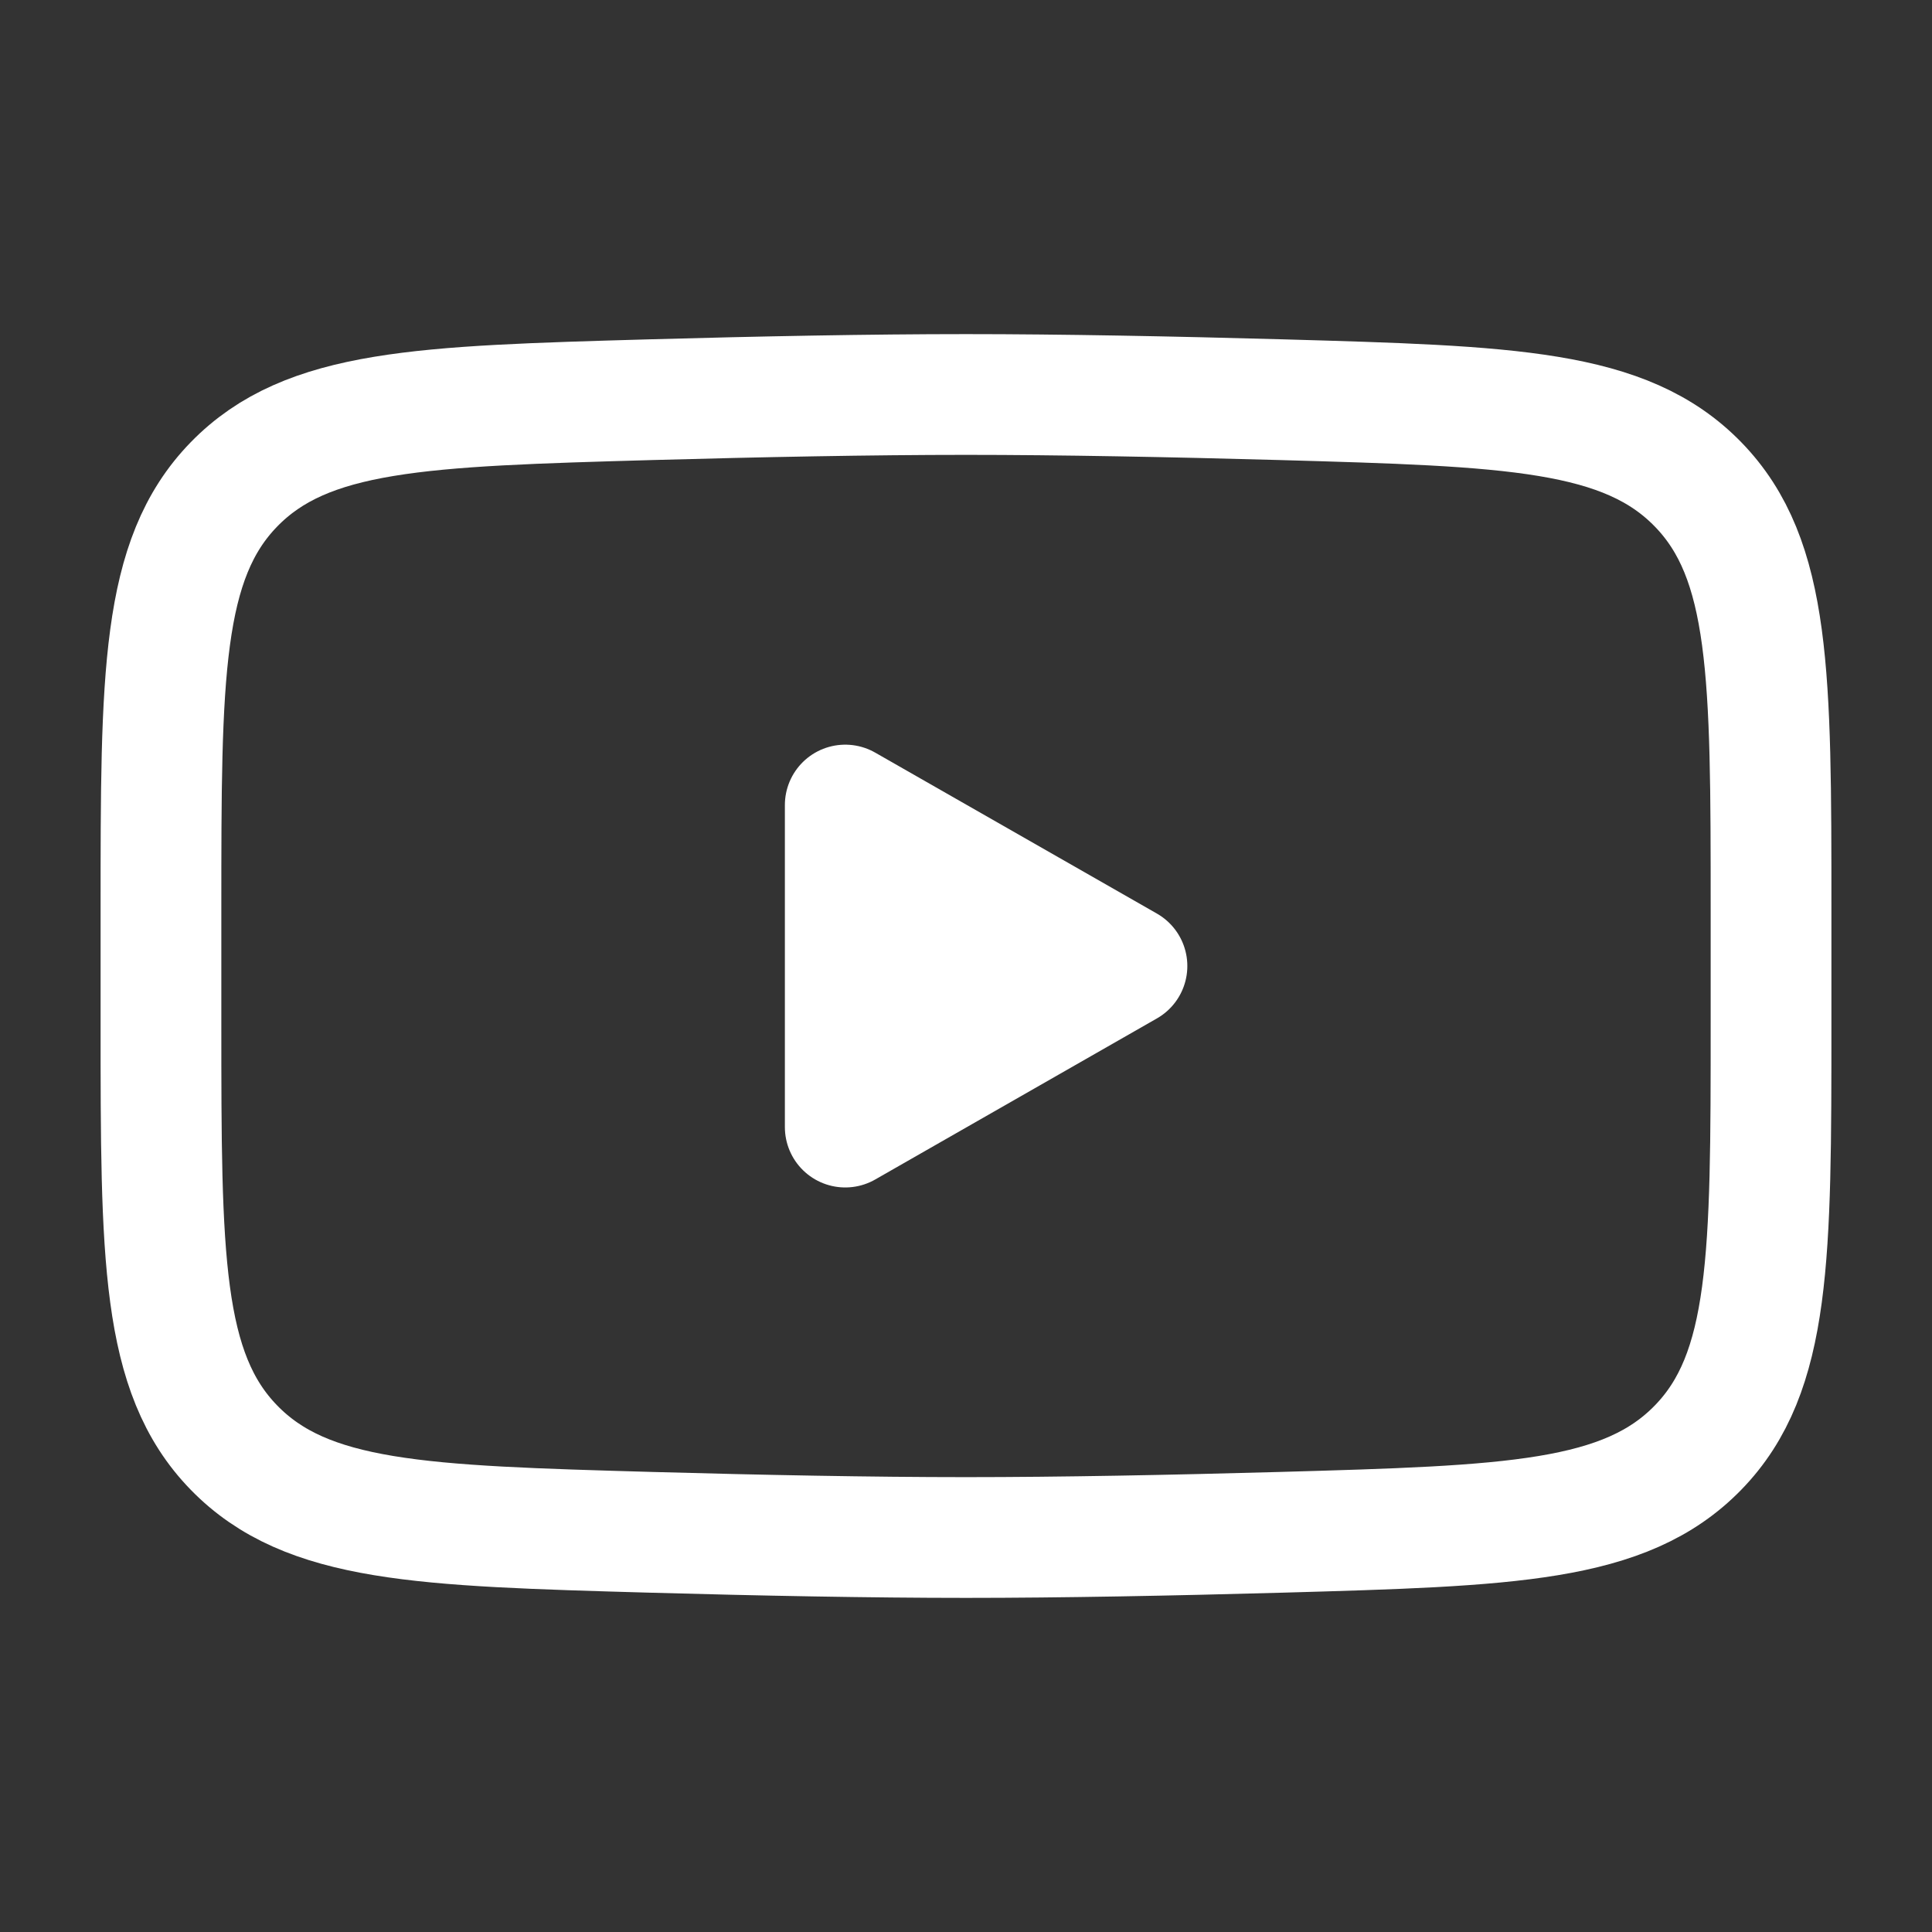
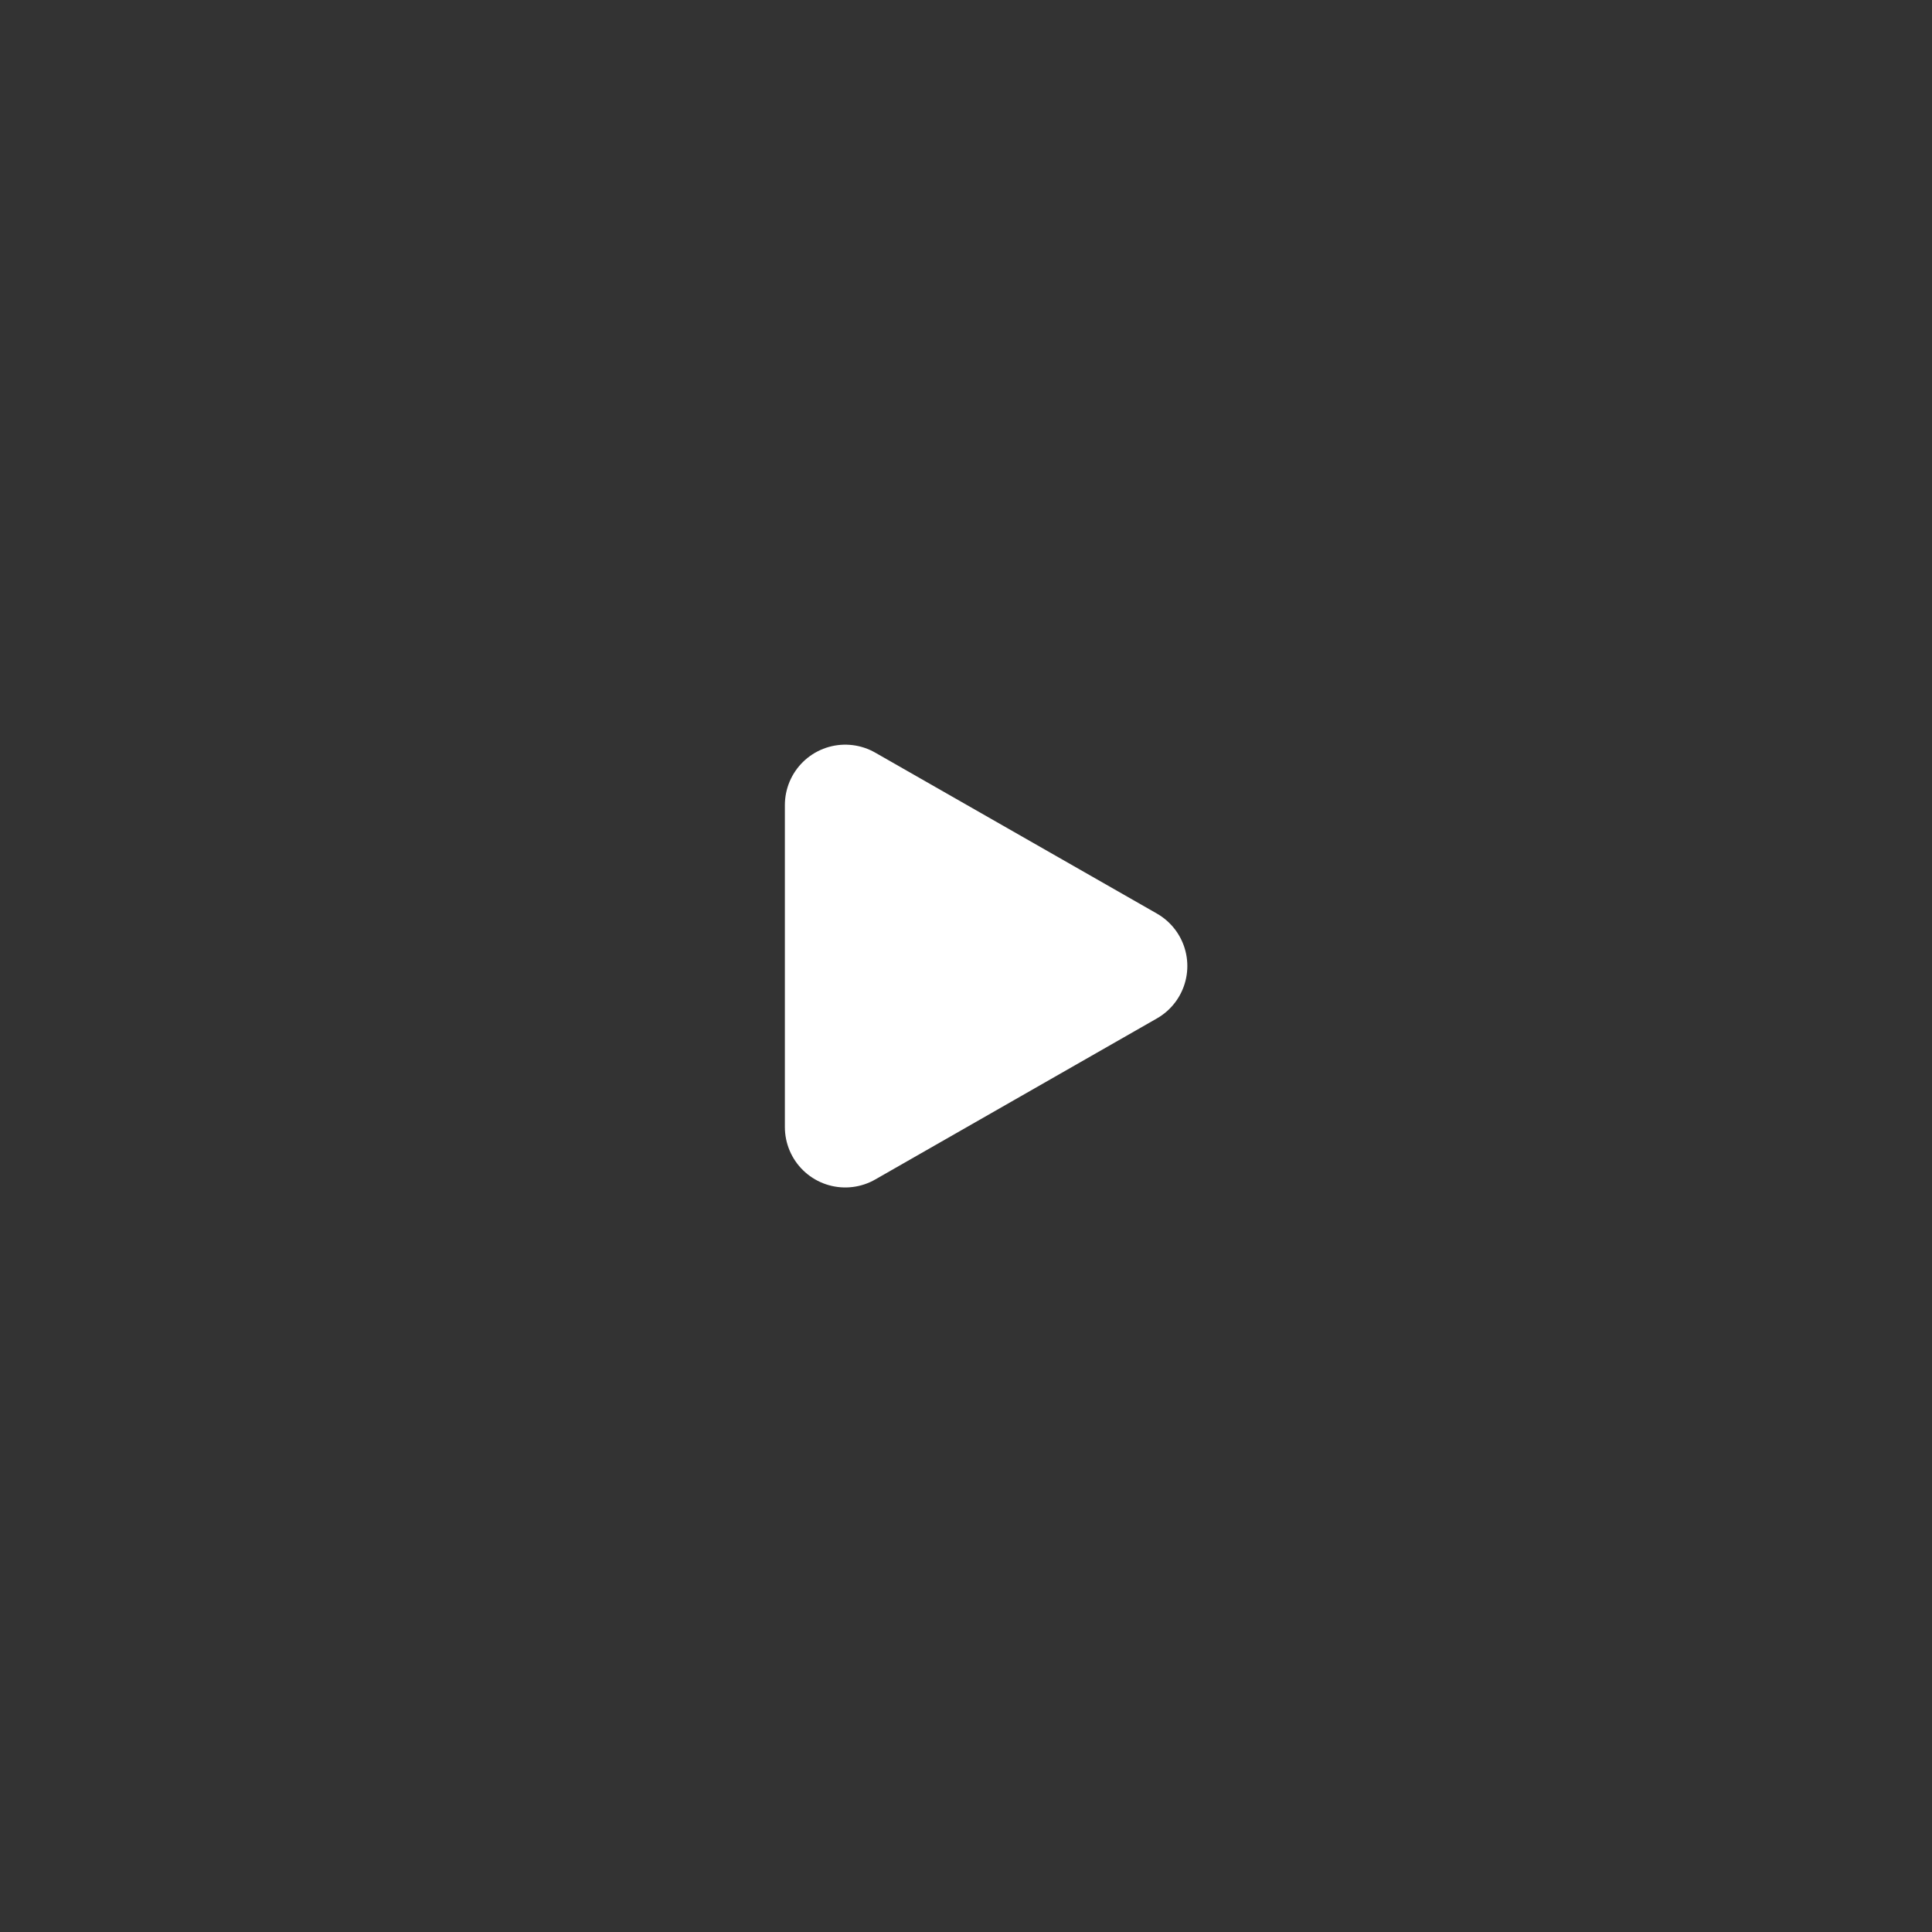
<svg xmlns="http://www.w3.org/2000/svg" width="16" height="16" viewBox="0 0 16 16" fill="none">
  <rect x="0" y="0" width="16" height="16" fill="#333333" stroke="none" />
  <path d="M9.333 8L7 9.334V6.667L9.333 8Z" fill="white" stroke="white" stroke-linecap="round" stroke-linejoin="round" />
-   <path d="M1.333 8.472V7.528C1.333 5.598 1.333 4.633 1.937 4.012C2.541 3.391 3.491 3.364 5.392 3.31C6.292 3.285 7.212 3.267 8 3.267C8.787 3.267 9.707 3.285 10.608 3.31C12.509 3.364 13.459 3.391 14.063 4.012C14.667 4.633 14.667 5.598 14.667 7.528V8.472C14.667 10.402 14.667 11.367 14.063 11.988C13.459 12.609 12.509 12.636 10.608 12.69C9.707 12.715 8.787 12.733 8 12.733C7.212 12.733 6.292 12.715 5.392 12.69C3.491 12.636 2.541 12.609 1.937 11.988C1.333 11.367 1.333 10.402 1.333 8.472Z" stroke="white" />
</svg>